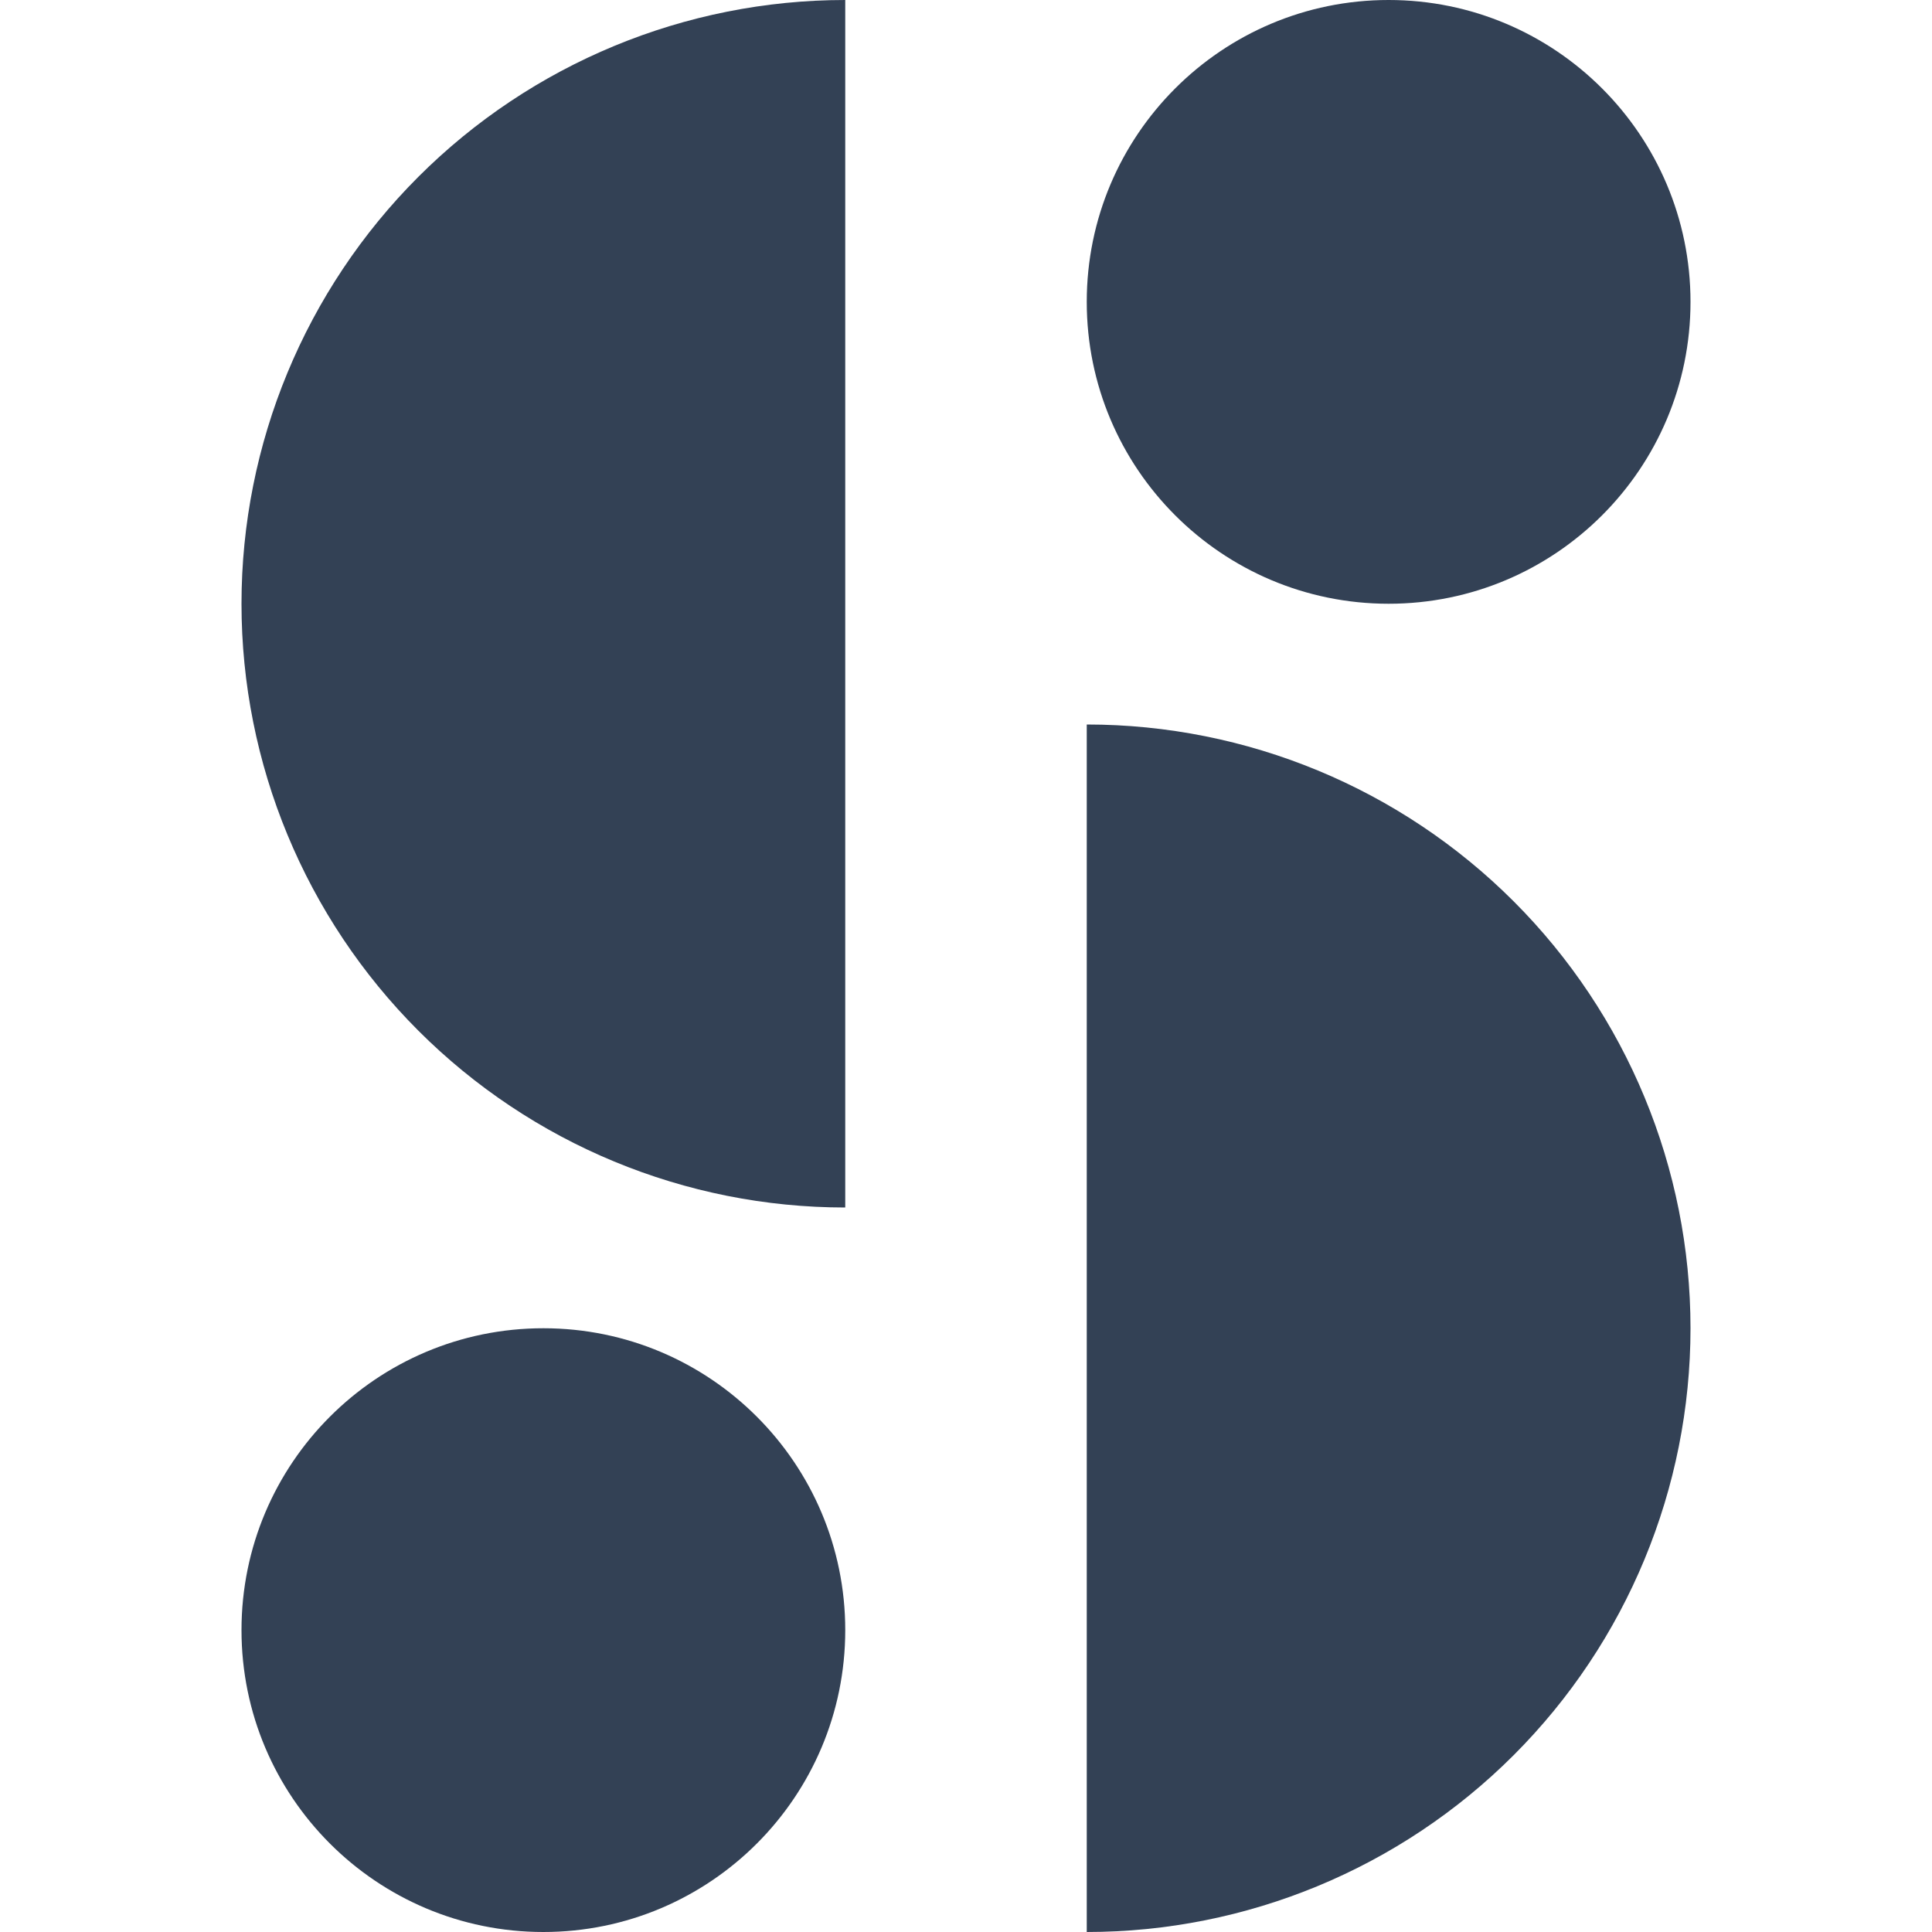
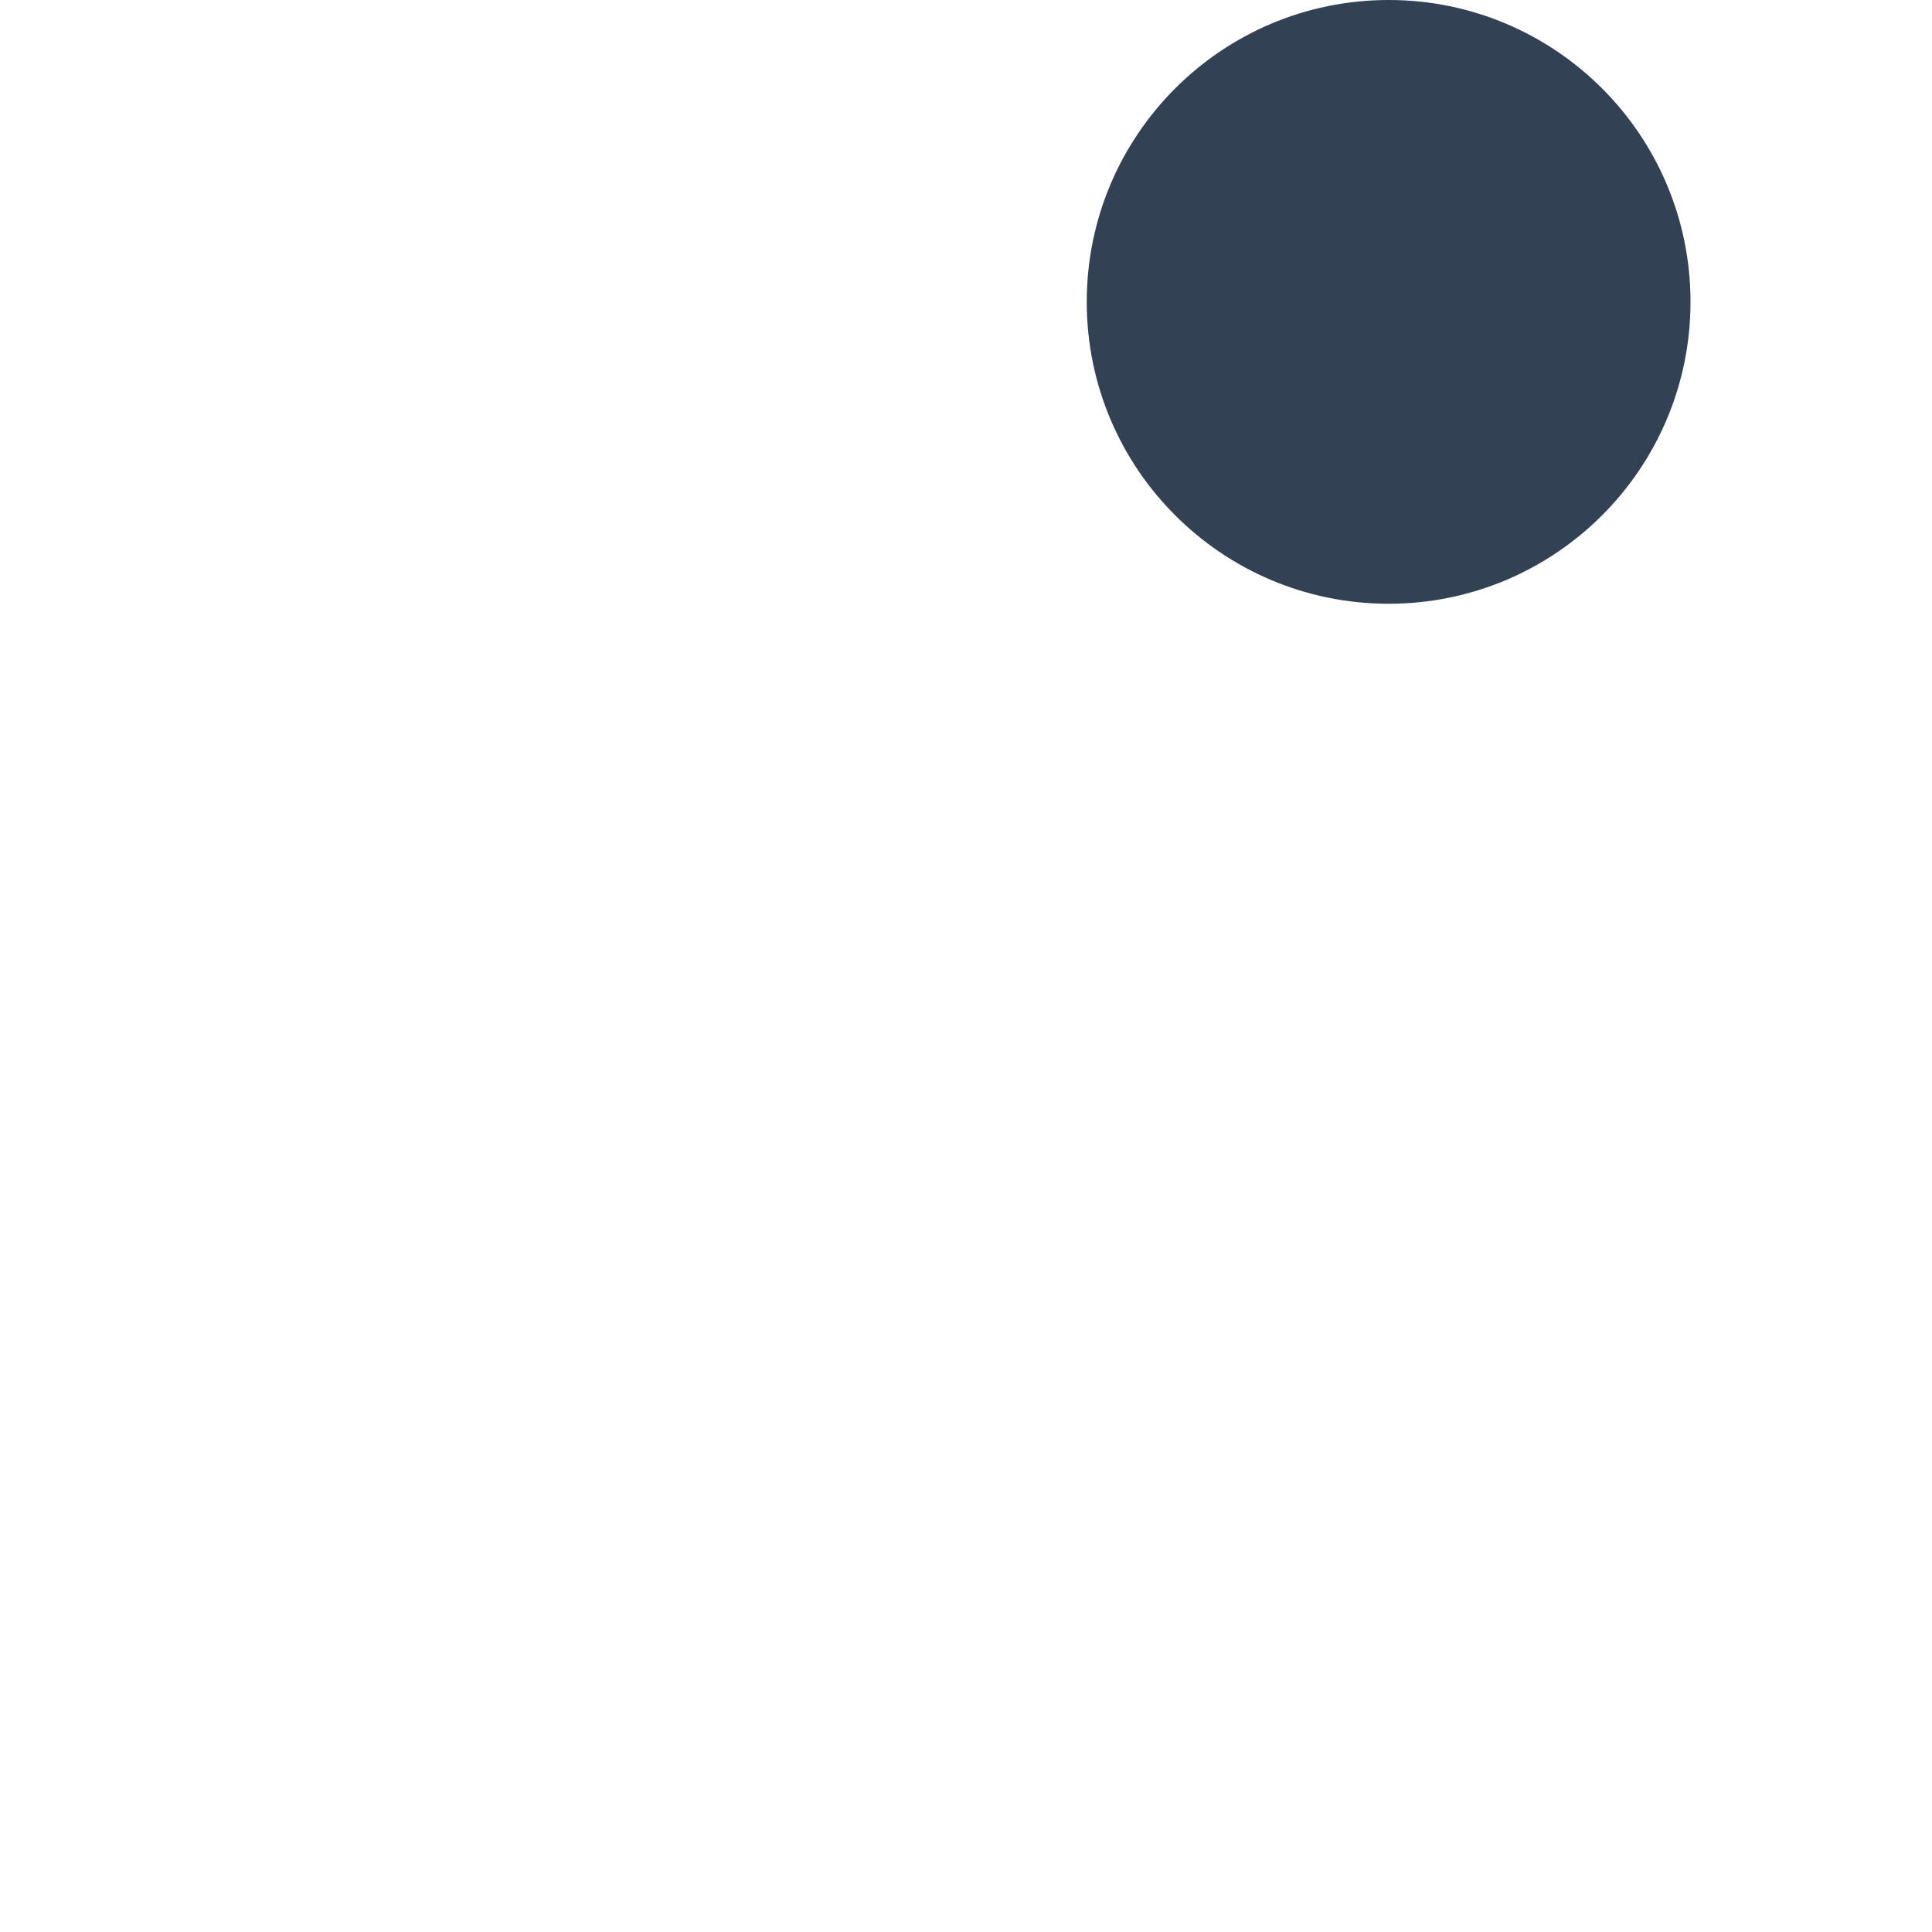
<svg xmlns="http://www.w3.org/2000/svg" width="32" height="32" viewBox="0 0 32 32" fill="none">
-   <path d="M14 20C11.348 20 8.804 18.946 6.929 17.071C5.054 15.196 4 12.652 4 10C4 7.348 5.054 4.804 6.929 2.929C8.804 1.054 11.348 -3.16267e-08 14 0L14 20Z" fill="#334155" />
-   <path d="M14 27C14 29.761 11.761 32 9 32C6.239 32 4 29.761 4 27C4 24.239 6.239 22 9 22C11.761 22 14 24.239 14 27Z" fill="#334155" />
  <path d="M28 5C28 7.761 25.761 10 23 10C20.239 10 18 7.761 18 5C18 2.239 20.239 0 23 0C25.761 0 28 2.239 28 5Z" fill="#334155" />
-   <path d="M18 32C20.652 32 23.196 30.946 25.071 29.071C26.946 27.196 28 24.652 28 22C28 19.348 26.946 16.804 25.071 14.929C23.196 13.054 20.652 12 18 12L18 32Z" fill="#334155" />
</svg>